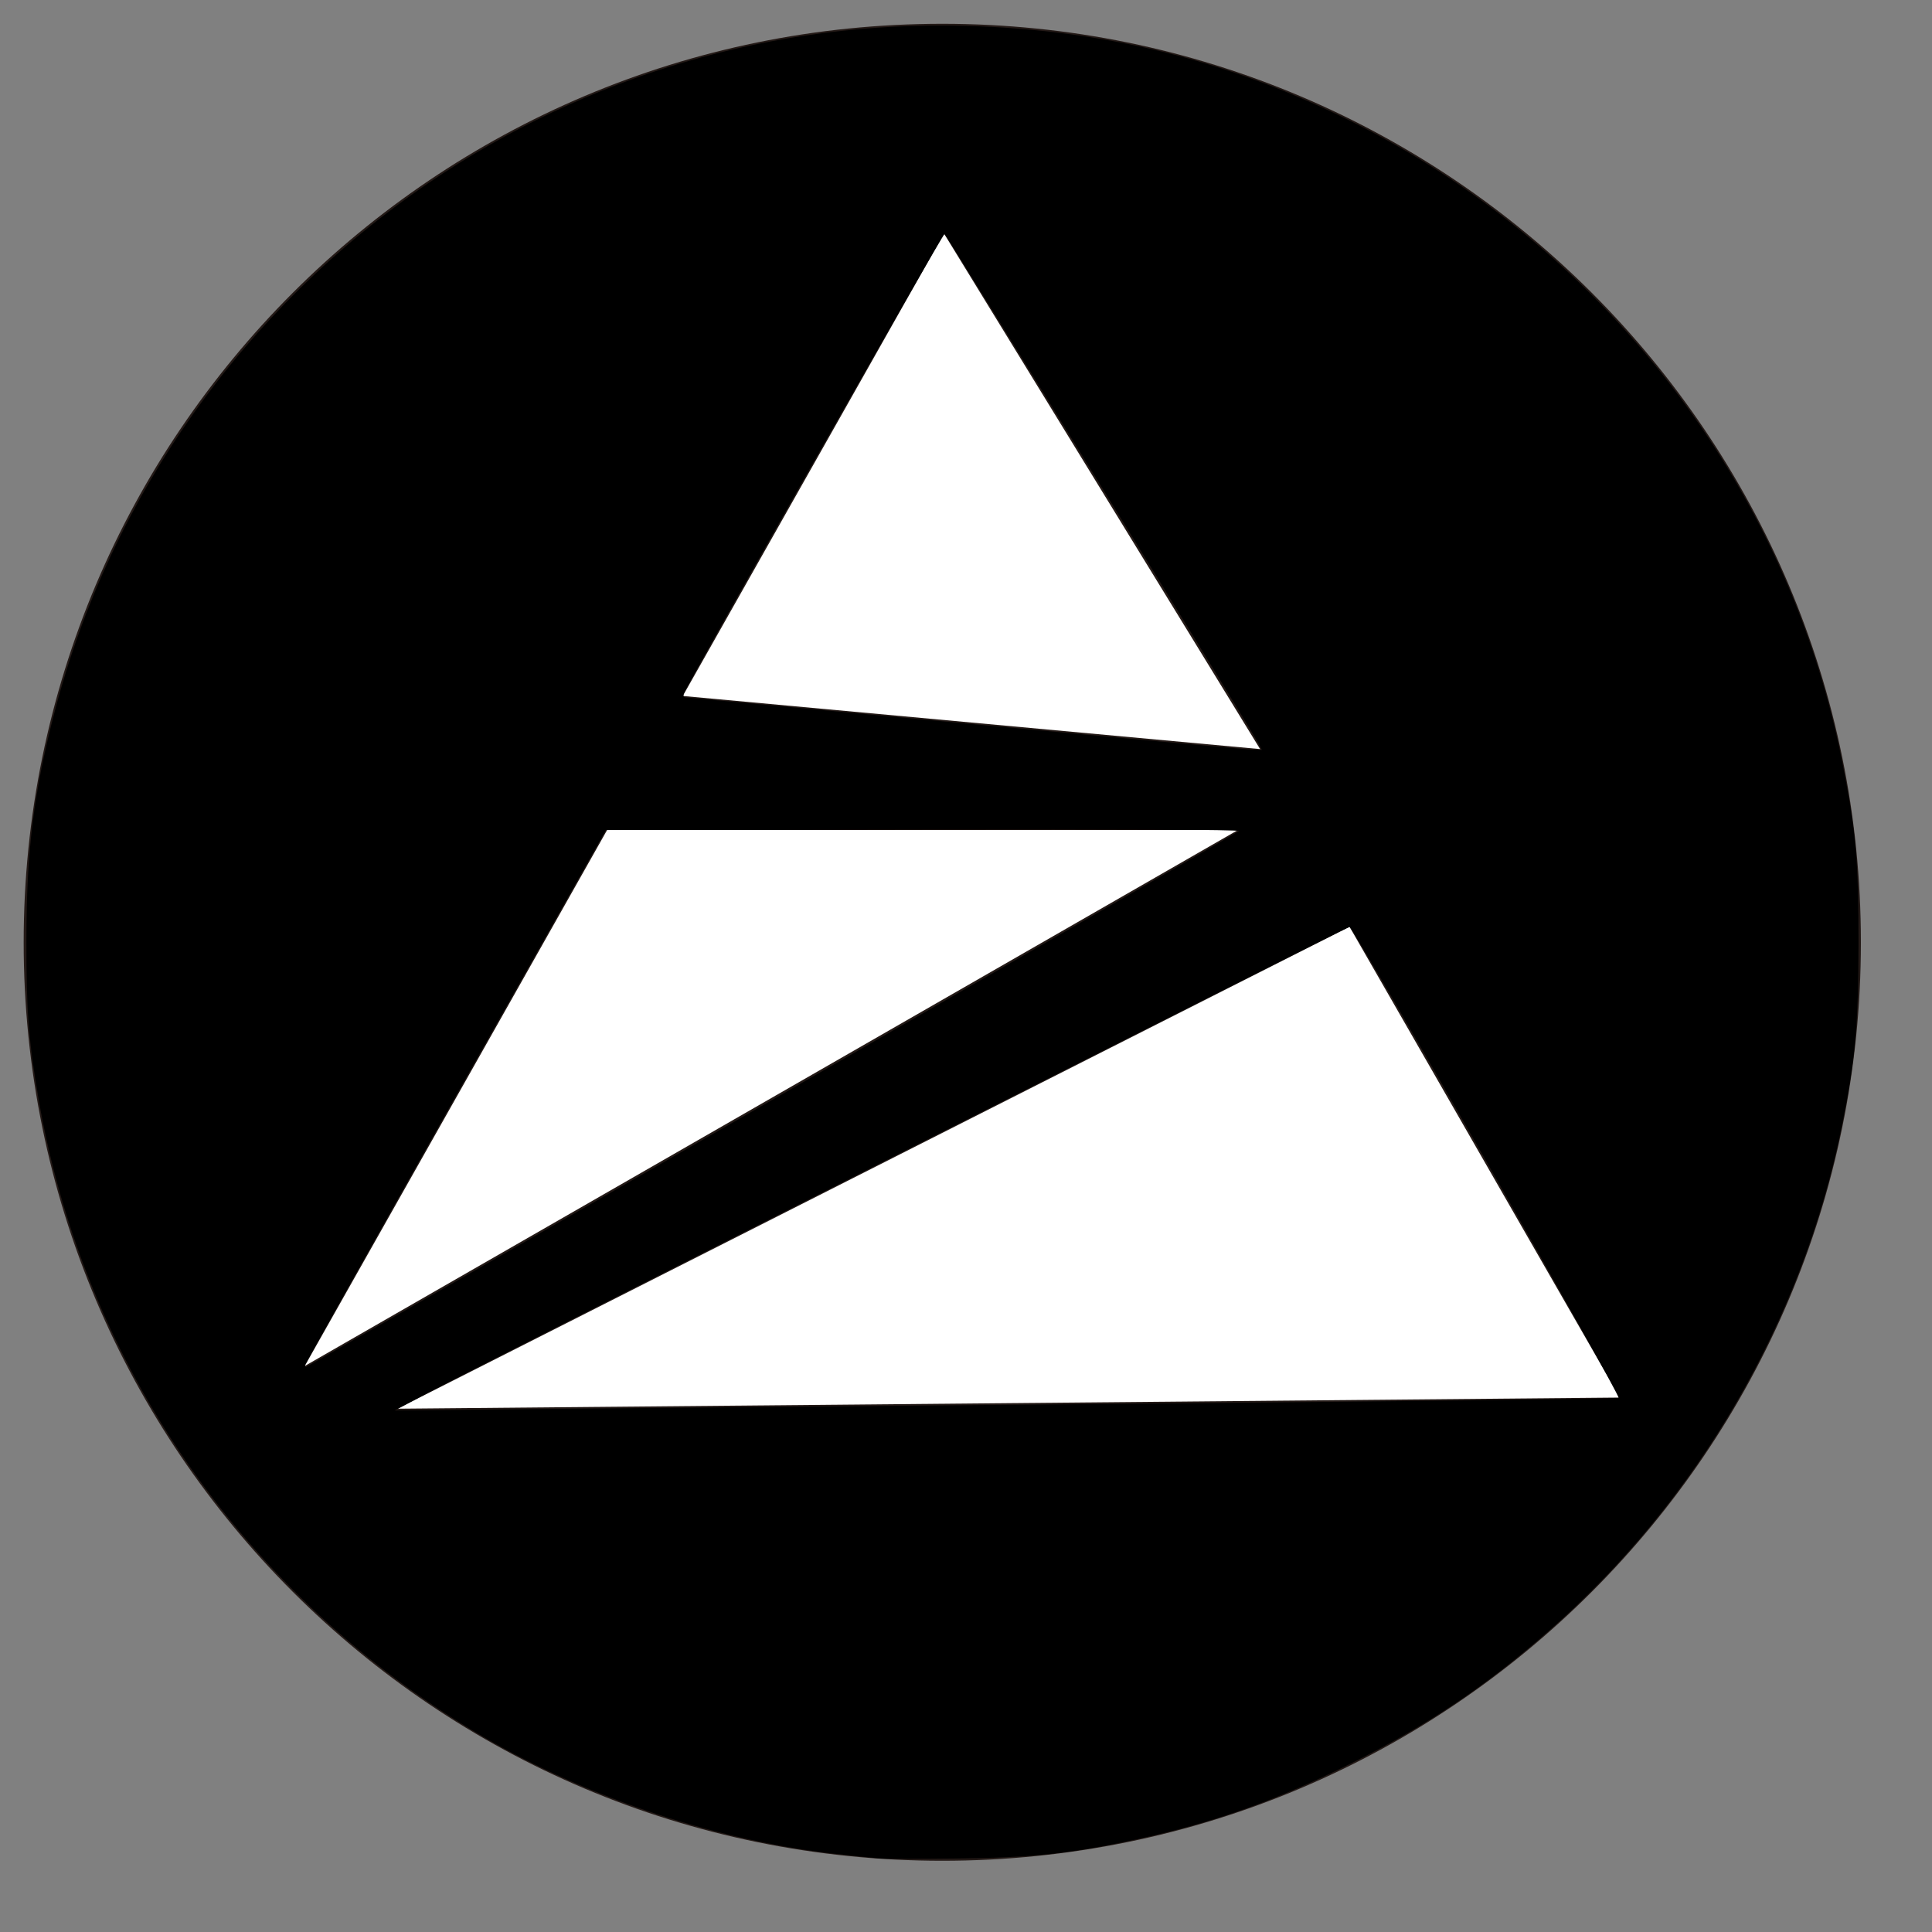
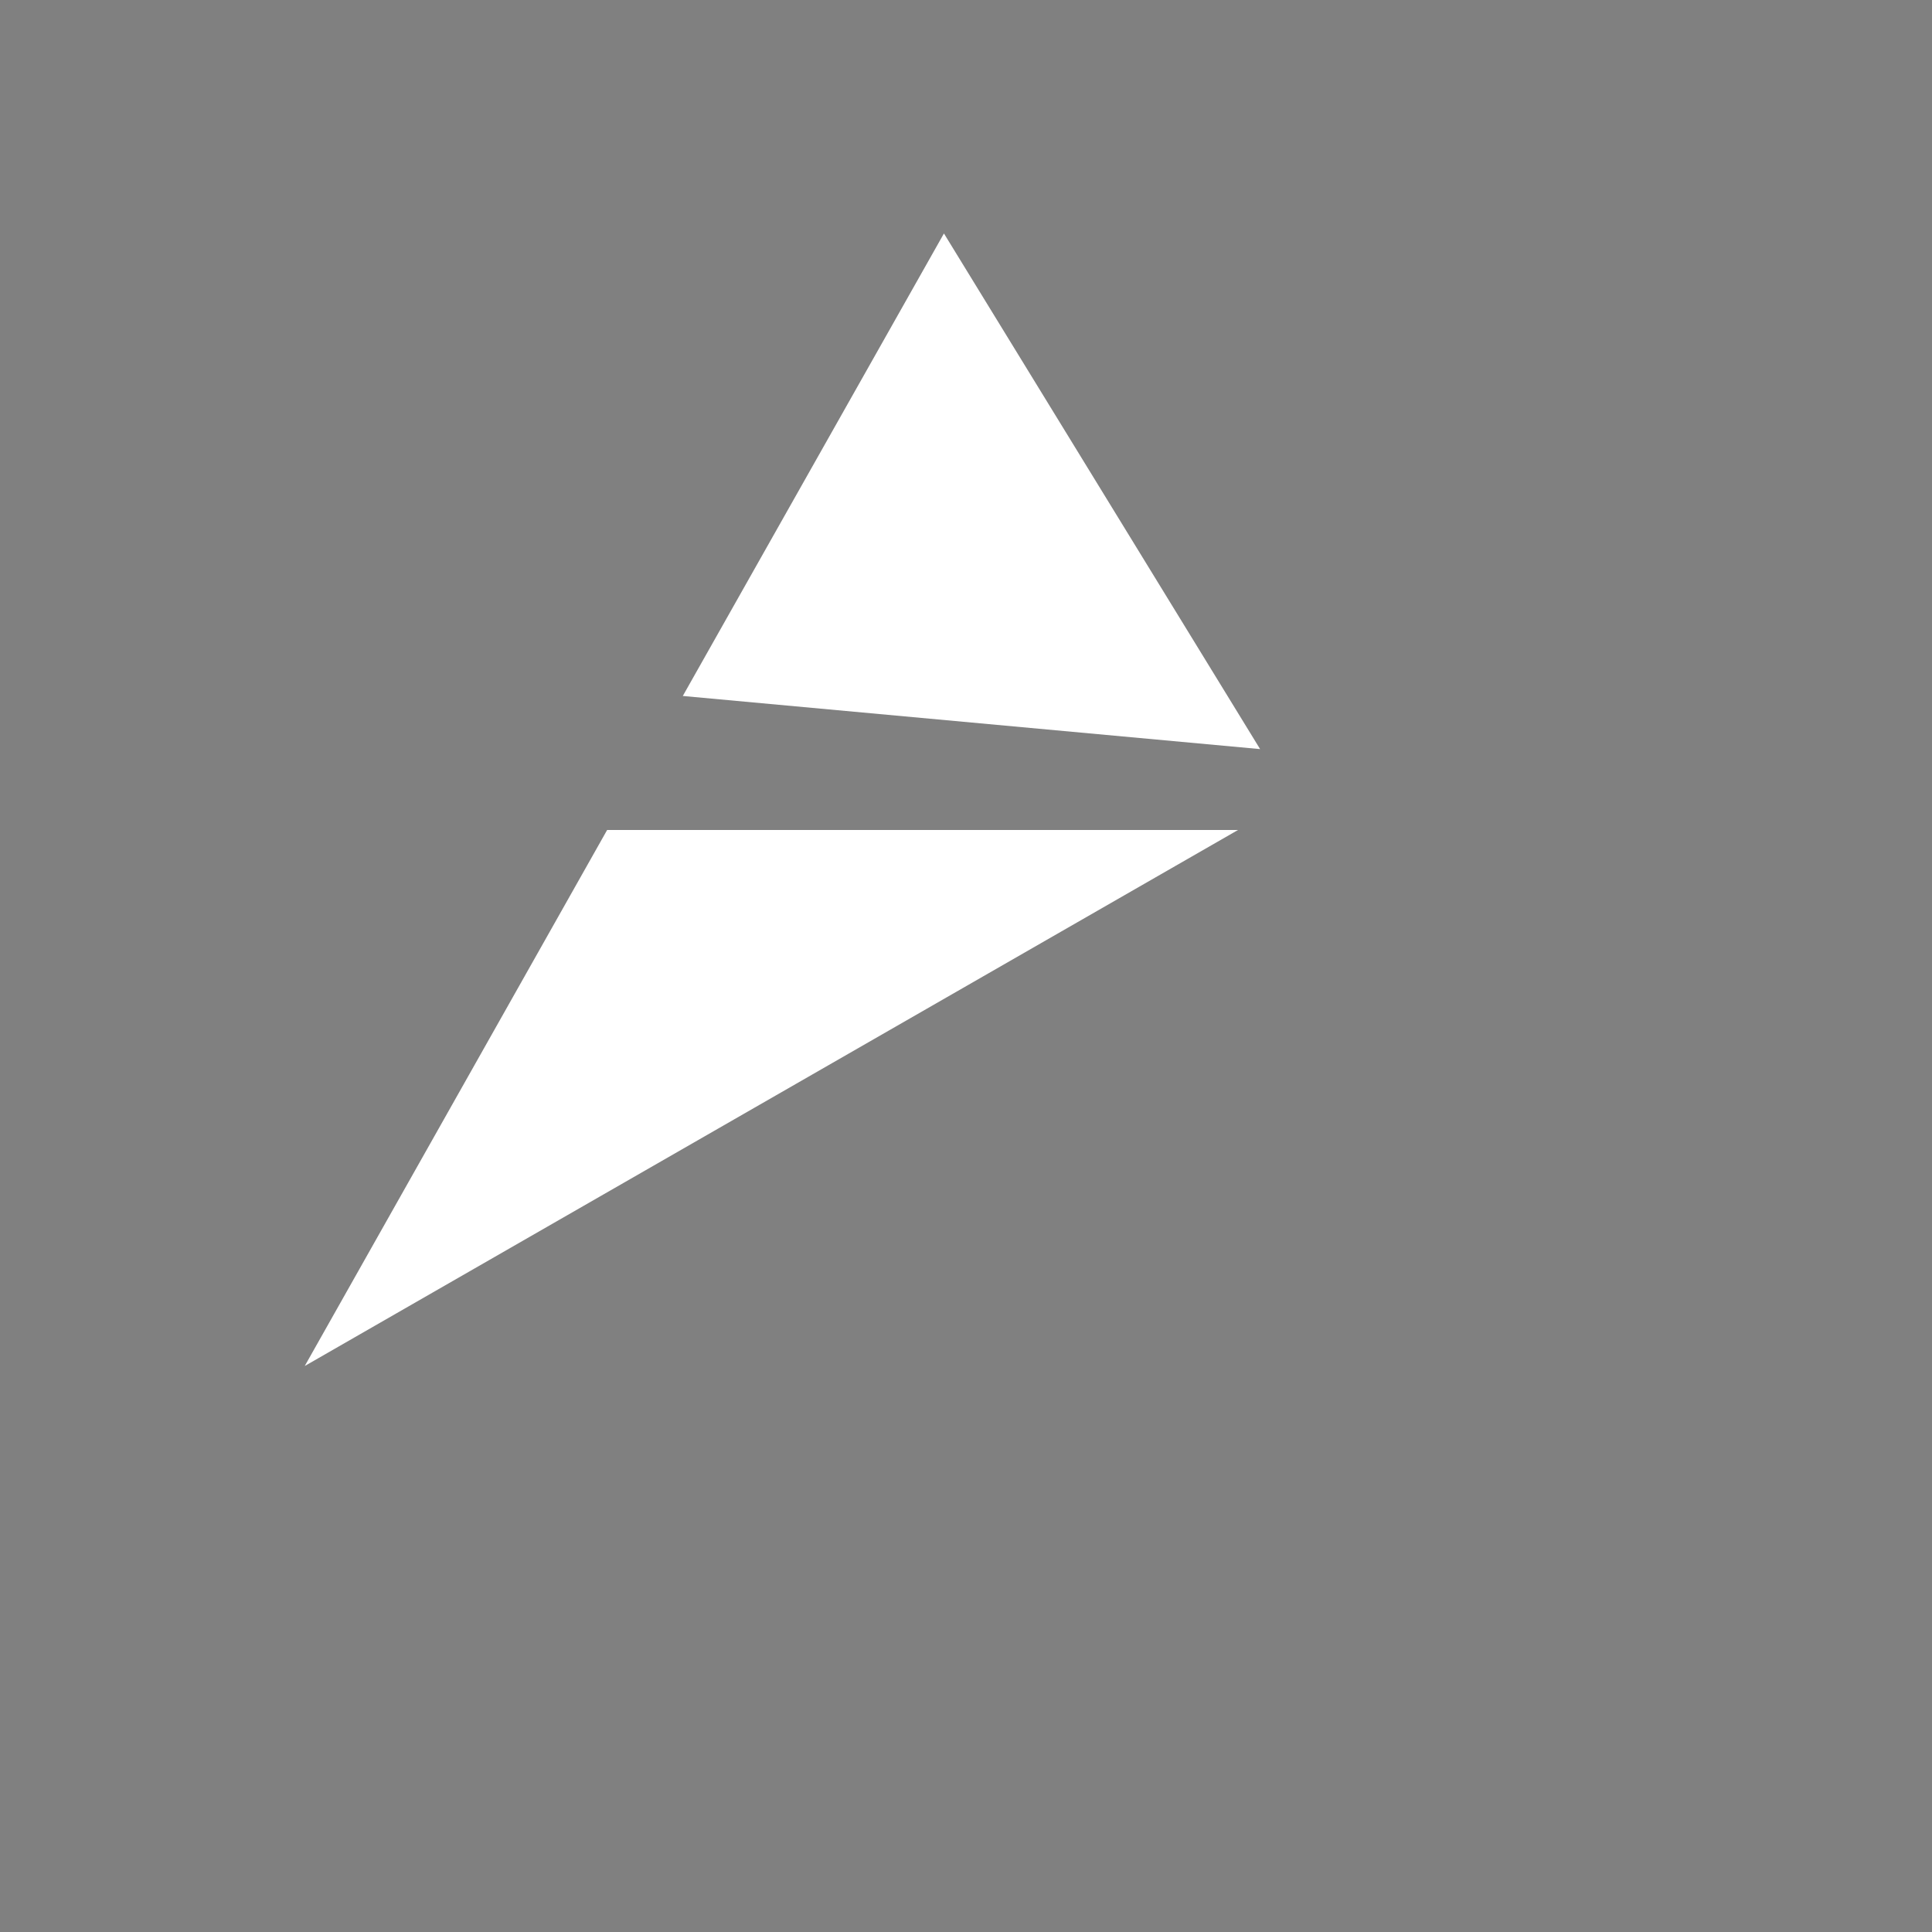
<svg xmlns="http://www.w3.org/2000/svg" xmlns:ns1="http://sodipodi.sourceforge.net/DTD/sodipodi-0.dtd" xmlns:ns2="http://www.inkscape.org/namespaces/inkscape" xmlns:xlink="http://www.w3.org/1999/xlink" version="1.1" preserveAspectRatio="xMidYMid meet" viewBox="97.082 110.727 81.456 81.456" width="77.46" height="77.46" id="svg42" ns1:docname="logo_3.svg" ns2:version="1.0.1 (3bc2e813f5, 2020-09-07)">
  <rect x="97.082" y="110.727" width="81.456" height="81.456" fill="#808080" stroke="none" />
  <ns1:namedview pagecolor="#ffffff" bordercolor="#666666" borderopacity="1" objecttolerance="10" gridtolerance="10" guidetolerance="10" ns2:pageopacity="0" ns2:pageshadow="2" ns2:window-width="1920" ns2:window-height="986" id="namedview44" showgrid="false" ns2:zoom="10.43119" ns2:cx="38.73" ns2:cy="38.394467" ns2:window-x="-11" ns2:window-y="-11" ns2:window-maximized="1" ns2:current-layer="svg42" />
  <defs id="defs6">
-     <path d="M175.54 150.46C175.54 171.84 158.2 189.18 136.81 189.18C115.42 189.18 98.08 171.84 98.08 150.46C98.08 129.07 115.42 111.73 136.81 111.73C158.2 111.73 175.54 129.07 175.54 150.46" id="d149sHP2l" />
    <path d="M136.88 120.57L125.87 140.07L150.21 142.31L136.88 120.57Z" id="dagyLZqYr" />
    <path d="M122.68 145.72L109.93 168.32L149.28 145.72L122.68 145.72Z" id="a1vBiJaMFD" />
-     <path d="M153.98 149.8L113.84 170.12L165.38 169.65L153.98 149.8Z" id="c29CMBkRQd" />
  </defs>
  <g id="g40">
    <g id="g14">
      <use xlink:href="#d149sHP2l" opacity="1" fill="#231916" fill-opacity="1" id="use8" />
      <g id="g12">
        <use xlink:href="#d149sHP2l" opacity="1" fill-opacity="0" stroke="#000000" stroke-width="1" stroke-opacity="0" id="use10" />
      </g>
    </g>
    <g id="g22">
      <use xlink:href="#dagyLZqYr" opacity="1" fill="#ffffff" fill-opacity="1" id="use16" />
      <g id="g20">
        <use xlink:href="#dagyLZqYr" opacity="1" fill-opacity="0" stroke="#000000" stroke-width="1" stroke-opacity="0" id="use18" />
      </g>
    </g>
    <g id="g30">
      <use xlink:href="#a1vBiJaMFD" opacity="1" fill="#ffffff" fill-opacity="1" id="use24" />
      <g id="g28">
        <use xlink:href="#a1vBiJaMFD" opacity="1" fill-opacity="0" stroke="#000000" stroke-width="1" stroke-opacity="0" id="use26" />
      </g>
    </g>
    <g id="g38">
      <use xlink:href="#c29CMBkRQd" opacity="1" fill="#ffffff" fill-opacity="1" id="use32" />
      <g id="g36">
        <use xlink:href="#c29CMBkRQd" opacity="1" fill-opacity="0" stroke="#000000" stroke-width="1" stroke-opacity="0" id="use34" />
      </g>
    </g>
  </g>
-   <path style="fill:#000000;stroke-width:0.096" d="m 35.231,74.48 c -0.185,-0.021 -0.81,-0.086 -1.39,-0.144 C 28.966,73.845 23.614,72.094 19.345,69.592 9.862,64.036 3.374,54.712 1.539,44.003 1.145,41.707 1.054,40.51 1.058,37.675 1.062,34.067 1.353,31.732 2.204,28.472 4.445,19.895 9.769,12.373 17.16,7.344 23.518,3.019 31.034,0.821 38.73,1.037 c 5.447,0.153 10.369,1.355 15.182,3.708 10.293,5.032 17.767,14.735 19.939,25.888 0.538,2.762 0.635,3.868 0.633,7.186 -0.003,3.271 -0.129,4.652 -0.669,7.317 -1.573,7.765 -5.763,14.982 -11.742,20.225 -2.515,2.206 -4.837,3.765 -7.861,5.278 -2.981,1.492 -5.561,2.407 -8.687,3.082 -2.634,0.568 -4.146,0.728 -7.227,0.765 -1.503,0.018 -2.883,0.015 -3.068,-0.006 z M 45.371,56.257 C 56.037,56.165 64.81,56.061 64.869,56.024 64.983,55.954 54.239,37.148 54.084,37.148 c -0.099,0 -34.897,17.593 -36.924,18.668 l -1.342,0.712 5.081,-0.052 c 2.795,-0.029 13.807,-0.127 24.472,-0.219 z M 30.933,44.09 c 10.246,-5.884 18.671,-10.737 18.721,-10.785 0.055,-0.053 -4.942,-0.078 -12.64,-0.063 l -12.732,0.024 -6.03,10.686 c -3.316,5.877 -6.03,10.72 -6.03,10.761 0,0.041 0.018,0.075 0.04,0.075 0.022,0 8.424,-4.814 18.67,-10.698 z M 50.433,29.79 C 50.041,29.057 37.929,9.4 37.856,9.378 37.783,9.356 27.587,27.321 27.413,27.777 c -0.041,0.108 -0.017,0.17 0.066,0.174 0.072,0.003 5.113,0.473 11.203,1.043 6.09,0.57 11.257,1.042 11.482,1.048 l 0.41,0.012 z" id="path48" transform="matrix(1.052,0,0,1.052,97.082,110.727)" />
</svg>